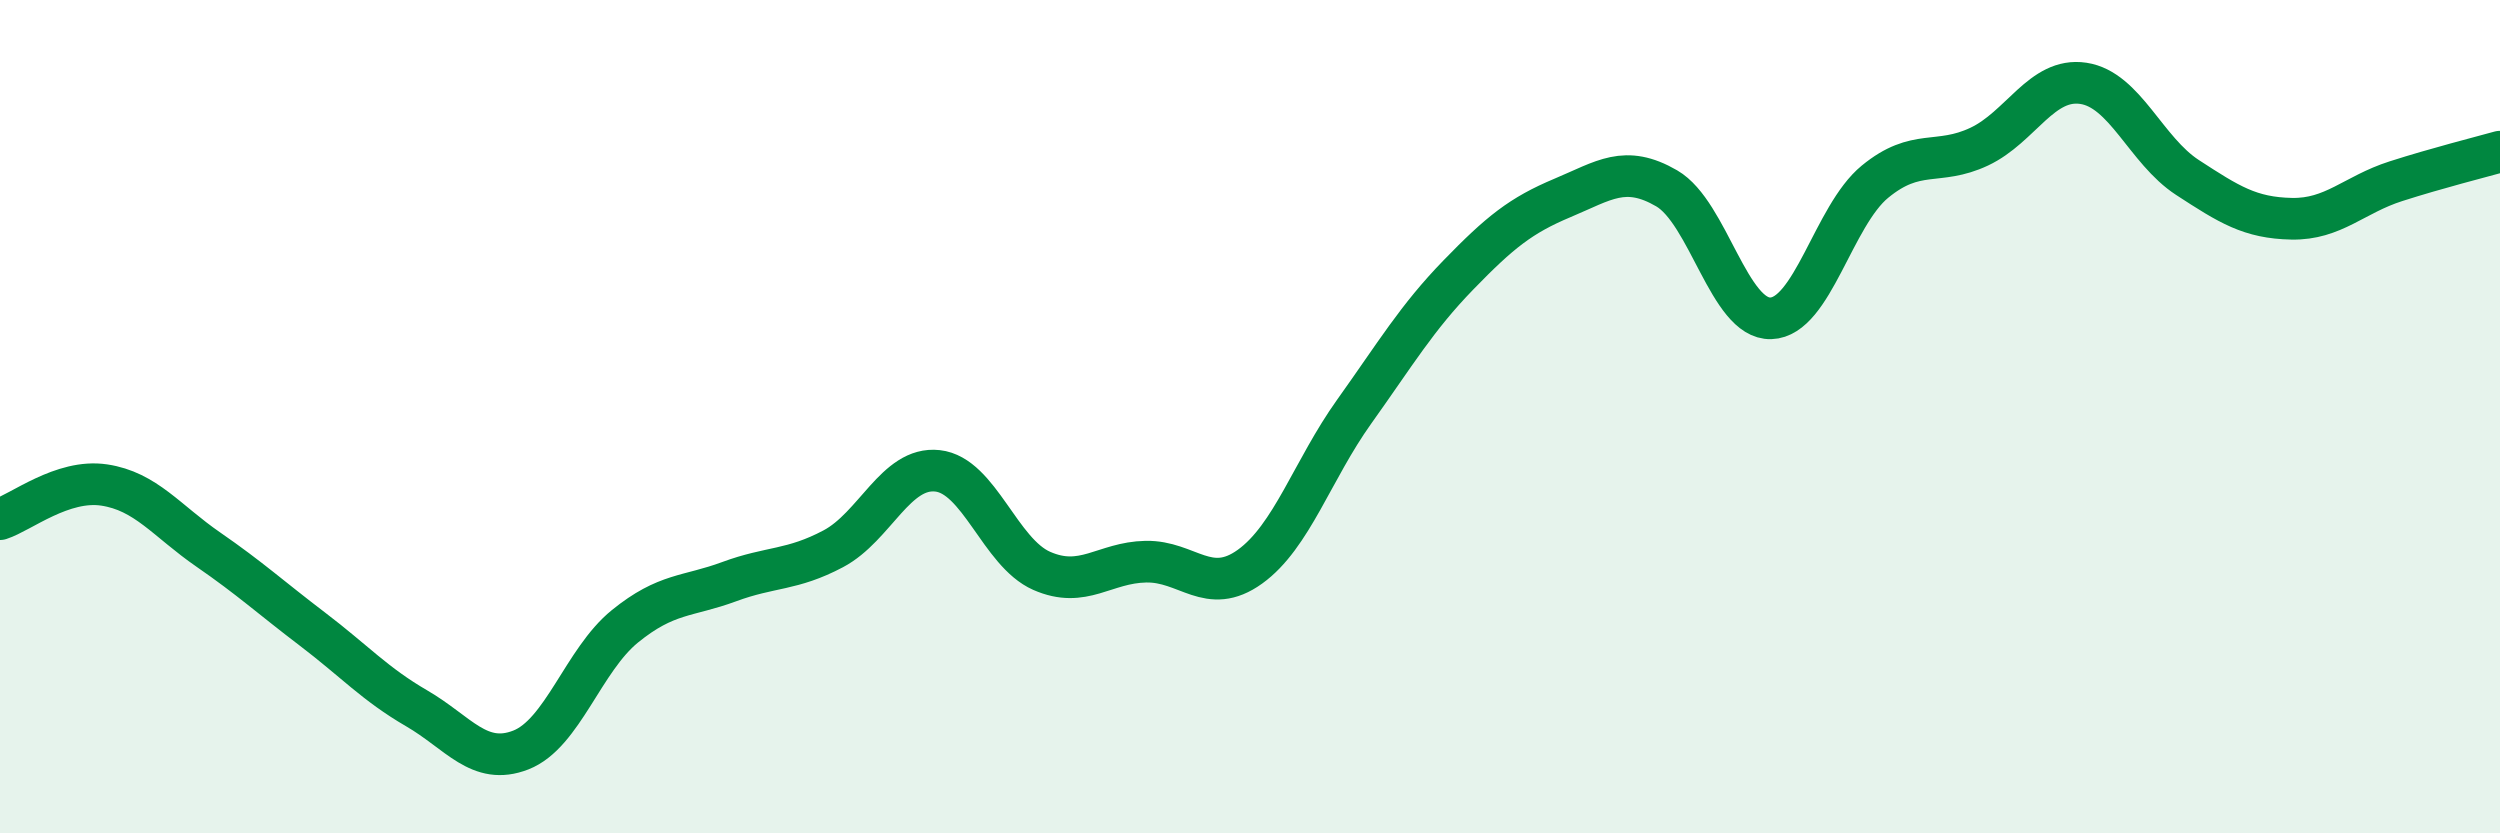
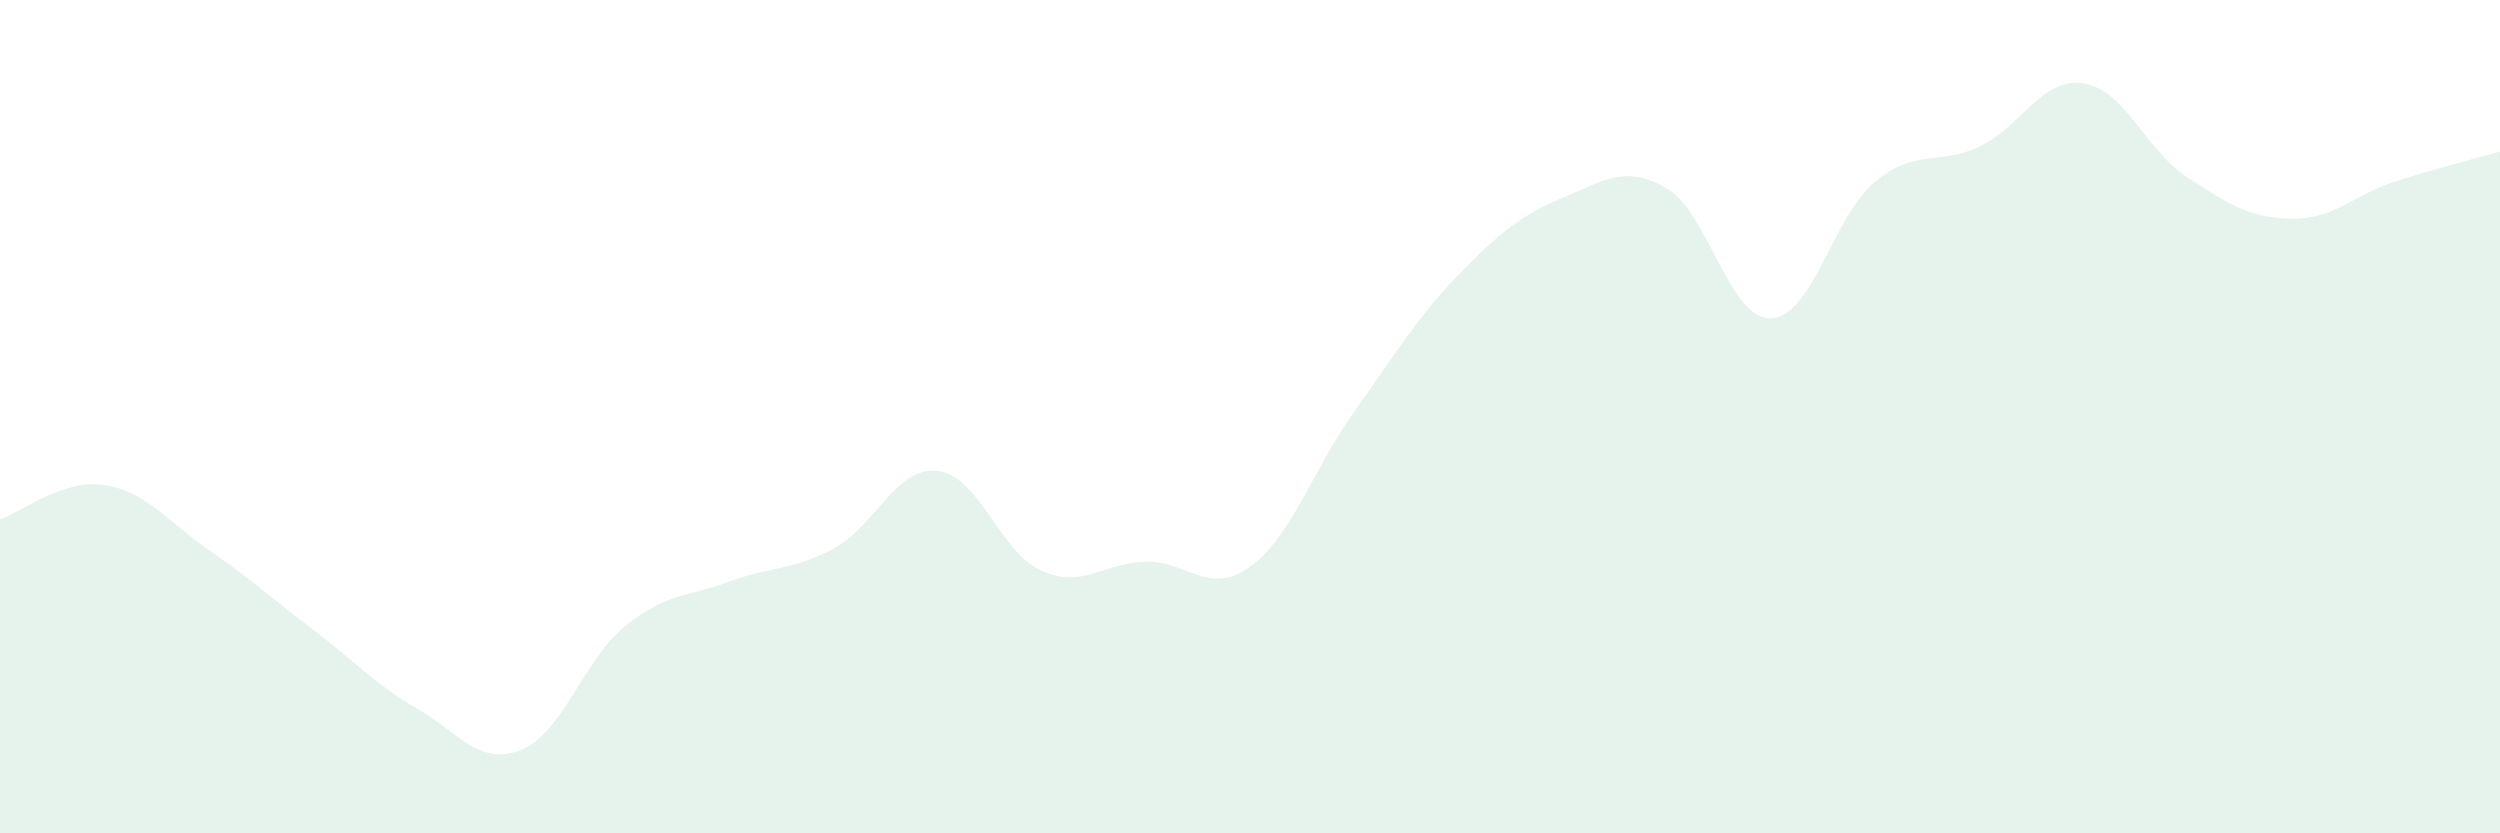
<svg xmlns="http://www.w3.org/2000/svg" width="60" height="20" viewBox="0 0 60 20">
  <path d="M 0,12.46 C 0.5,12.3 1.5,11.49 2.5,11.64 C 3.5,11.79 4,12.5 5,13.19 C 6,13.88 6.5,14.34 7.5,15.1 C 8.5,15.86 9,16.42 10,17 C 11,17.58 11.5,18.39 12.5,18 C 13.5,17.61 14,15.84 15,15.03 C 16,14.22 16.5,14.33 17.5,13.96 C 18.5,13.59 19,13.7 20,13.17 C 21,12.64 21.5,11.19 22.5,11.3 C 23.5,11.41 24,13.26 25,13.7 C 26,14.14 26.5,13.5 27.5,13.48 C 28.5,13.46 29,14.32 30,13.6 C 31,12.88 31.5,11.28 32.5,9.88 C 33.5,8.48 34,7.63 35,6.6 C 36,5.57 36.5,5.17 37.5,4.75 C 38.5,4.33 39,3.94 40,4.52 C 41,5.1 41.5,7.67 42.5,7.64 C 43.5,7.61 44,5.18 45,4.36 C 46,3.54 46.5,3.99 47.5,3.52 C 48.5,3.05 49,1.85 50,2 C 51,2.15 51.5,3.61 52.5,4.26 C 53.5,4.91 54,5.23 55,5.25 C 56,5.27 56.5,4.67 57.5,4.35 C 58.5,4.03 59.5,3.78 60,3.64L60 20L0 20Z" fill="#008740" opacity="0.1" stroke-linecap="round" stroke-linejoin="round" />
-   <path d="M 0,12.46 C 0.5,12.3 1.5,11.49 2.5,11.64 C 3.5,11.79 4,12.5 5,13.19 C 6,13.88 6.5,14.34 7.5,15.1 C 8.5,15.86 9,16.42 10,17 C 11,17.58 11.5,18.39 12.5,18 C 13.5,17.61 14,15.84 15,15.03 C 16,14.22 16.5,14.33 17.5,13.96 C 18.5,13.59 19,13.7 20,13.17 C 21,12.64 21.5,11.19 22.5,11.3 C 23.5,11.41 24,13.26 25,13.7 C 26,14.14 26.5,13.5 27.5,13.48 C 28.5,13.46 29,14.32 30,13.6 C 31,12.88 31.5,11.28 32.5,9.88 C 33.5,8.48 34,7.63 35,6.6 C 36,5.57 36.5,5.17 37.5,4.75 C 38.5,4.33 39,3.94 40,4.52 C 41,5.1 41.5,7.67 42.5,7.64 C 43.5,7.61 44,5.18 45,4.36 C 46,3.54 46.5,3.99 47.5,3.52 C 48.5,3.05 49,1.85 50,2 C 51,2.15 51.5,3.61 52.5,4.26 C 53.5,4.91 54,5.23 55,5.25 C 56,5.27 56.5,4.67 57.5,4.35 C 58.5,4.03 59.5,3.78 60,3.64" stroke="#008740" stroke-width="1" fill="none" stroke-linecap="round" stroke-linejoin="round" />
</svg>